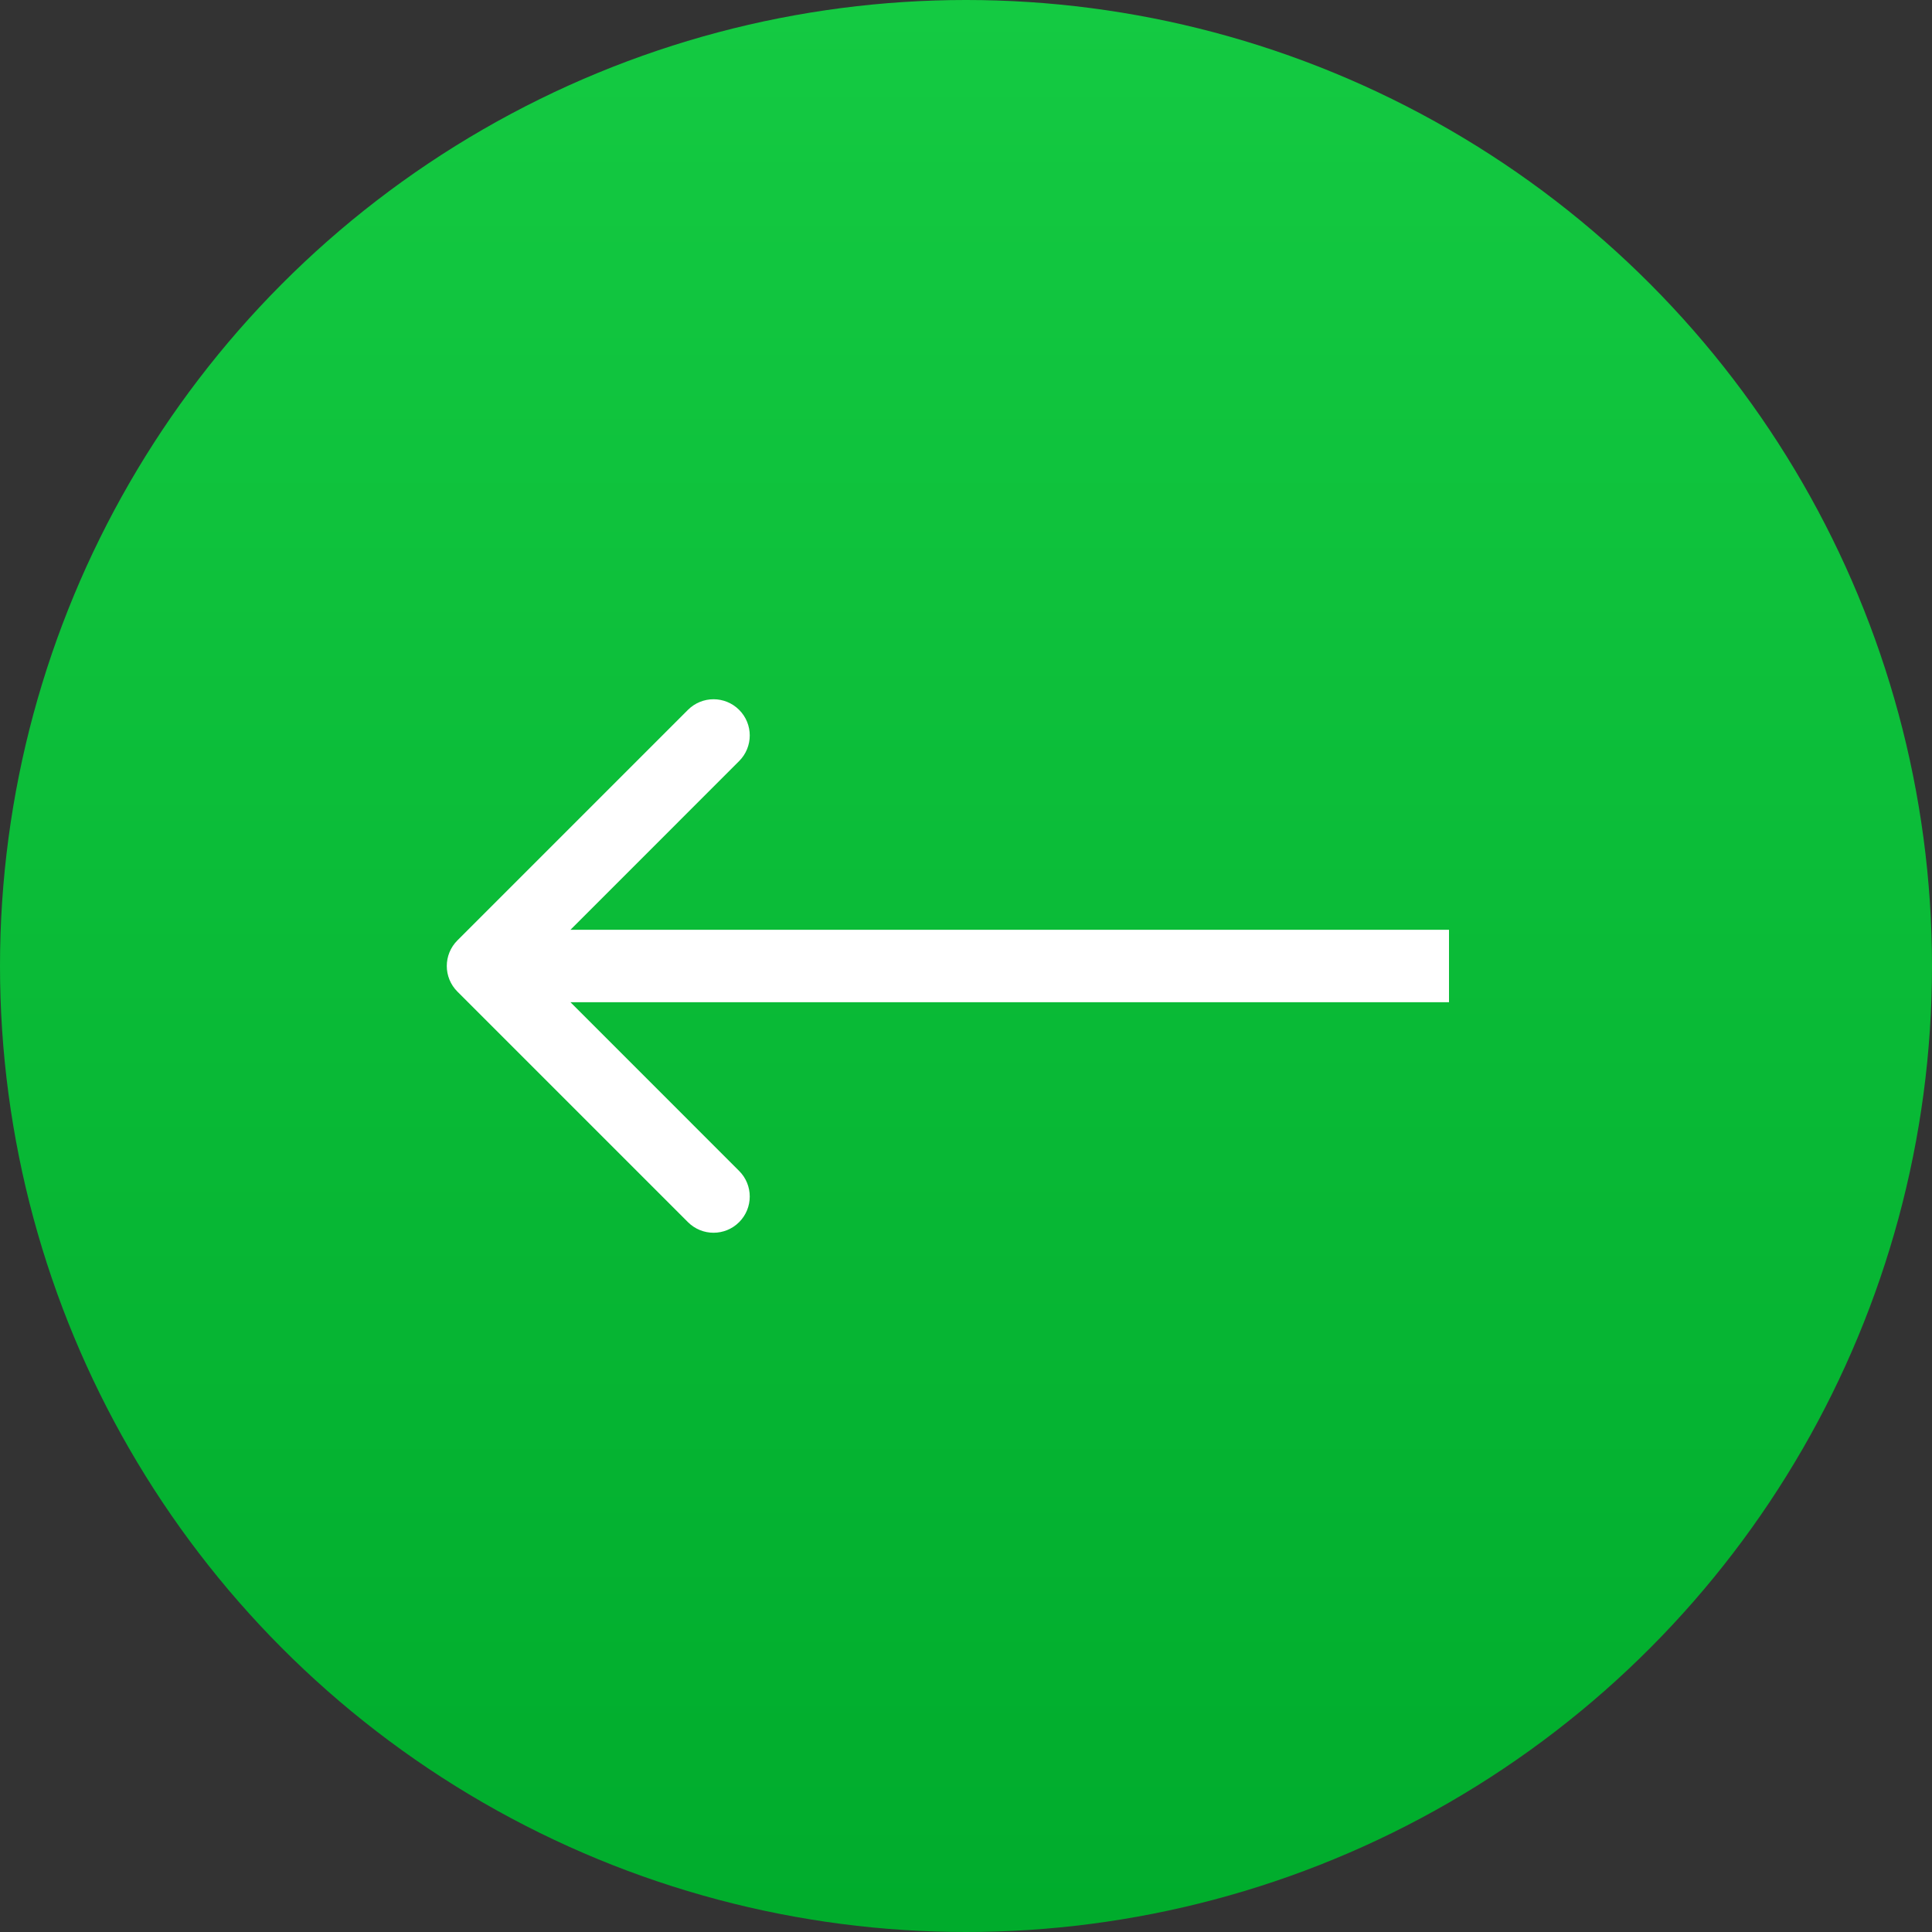
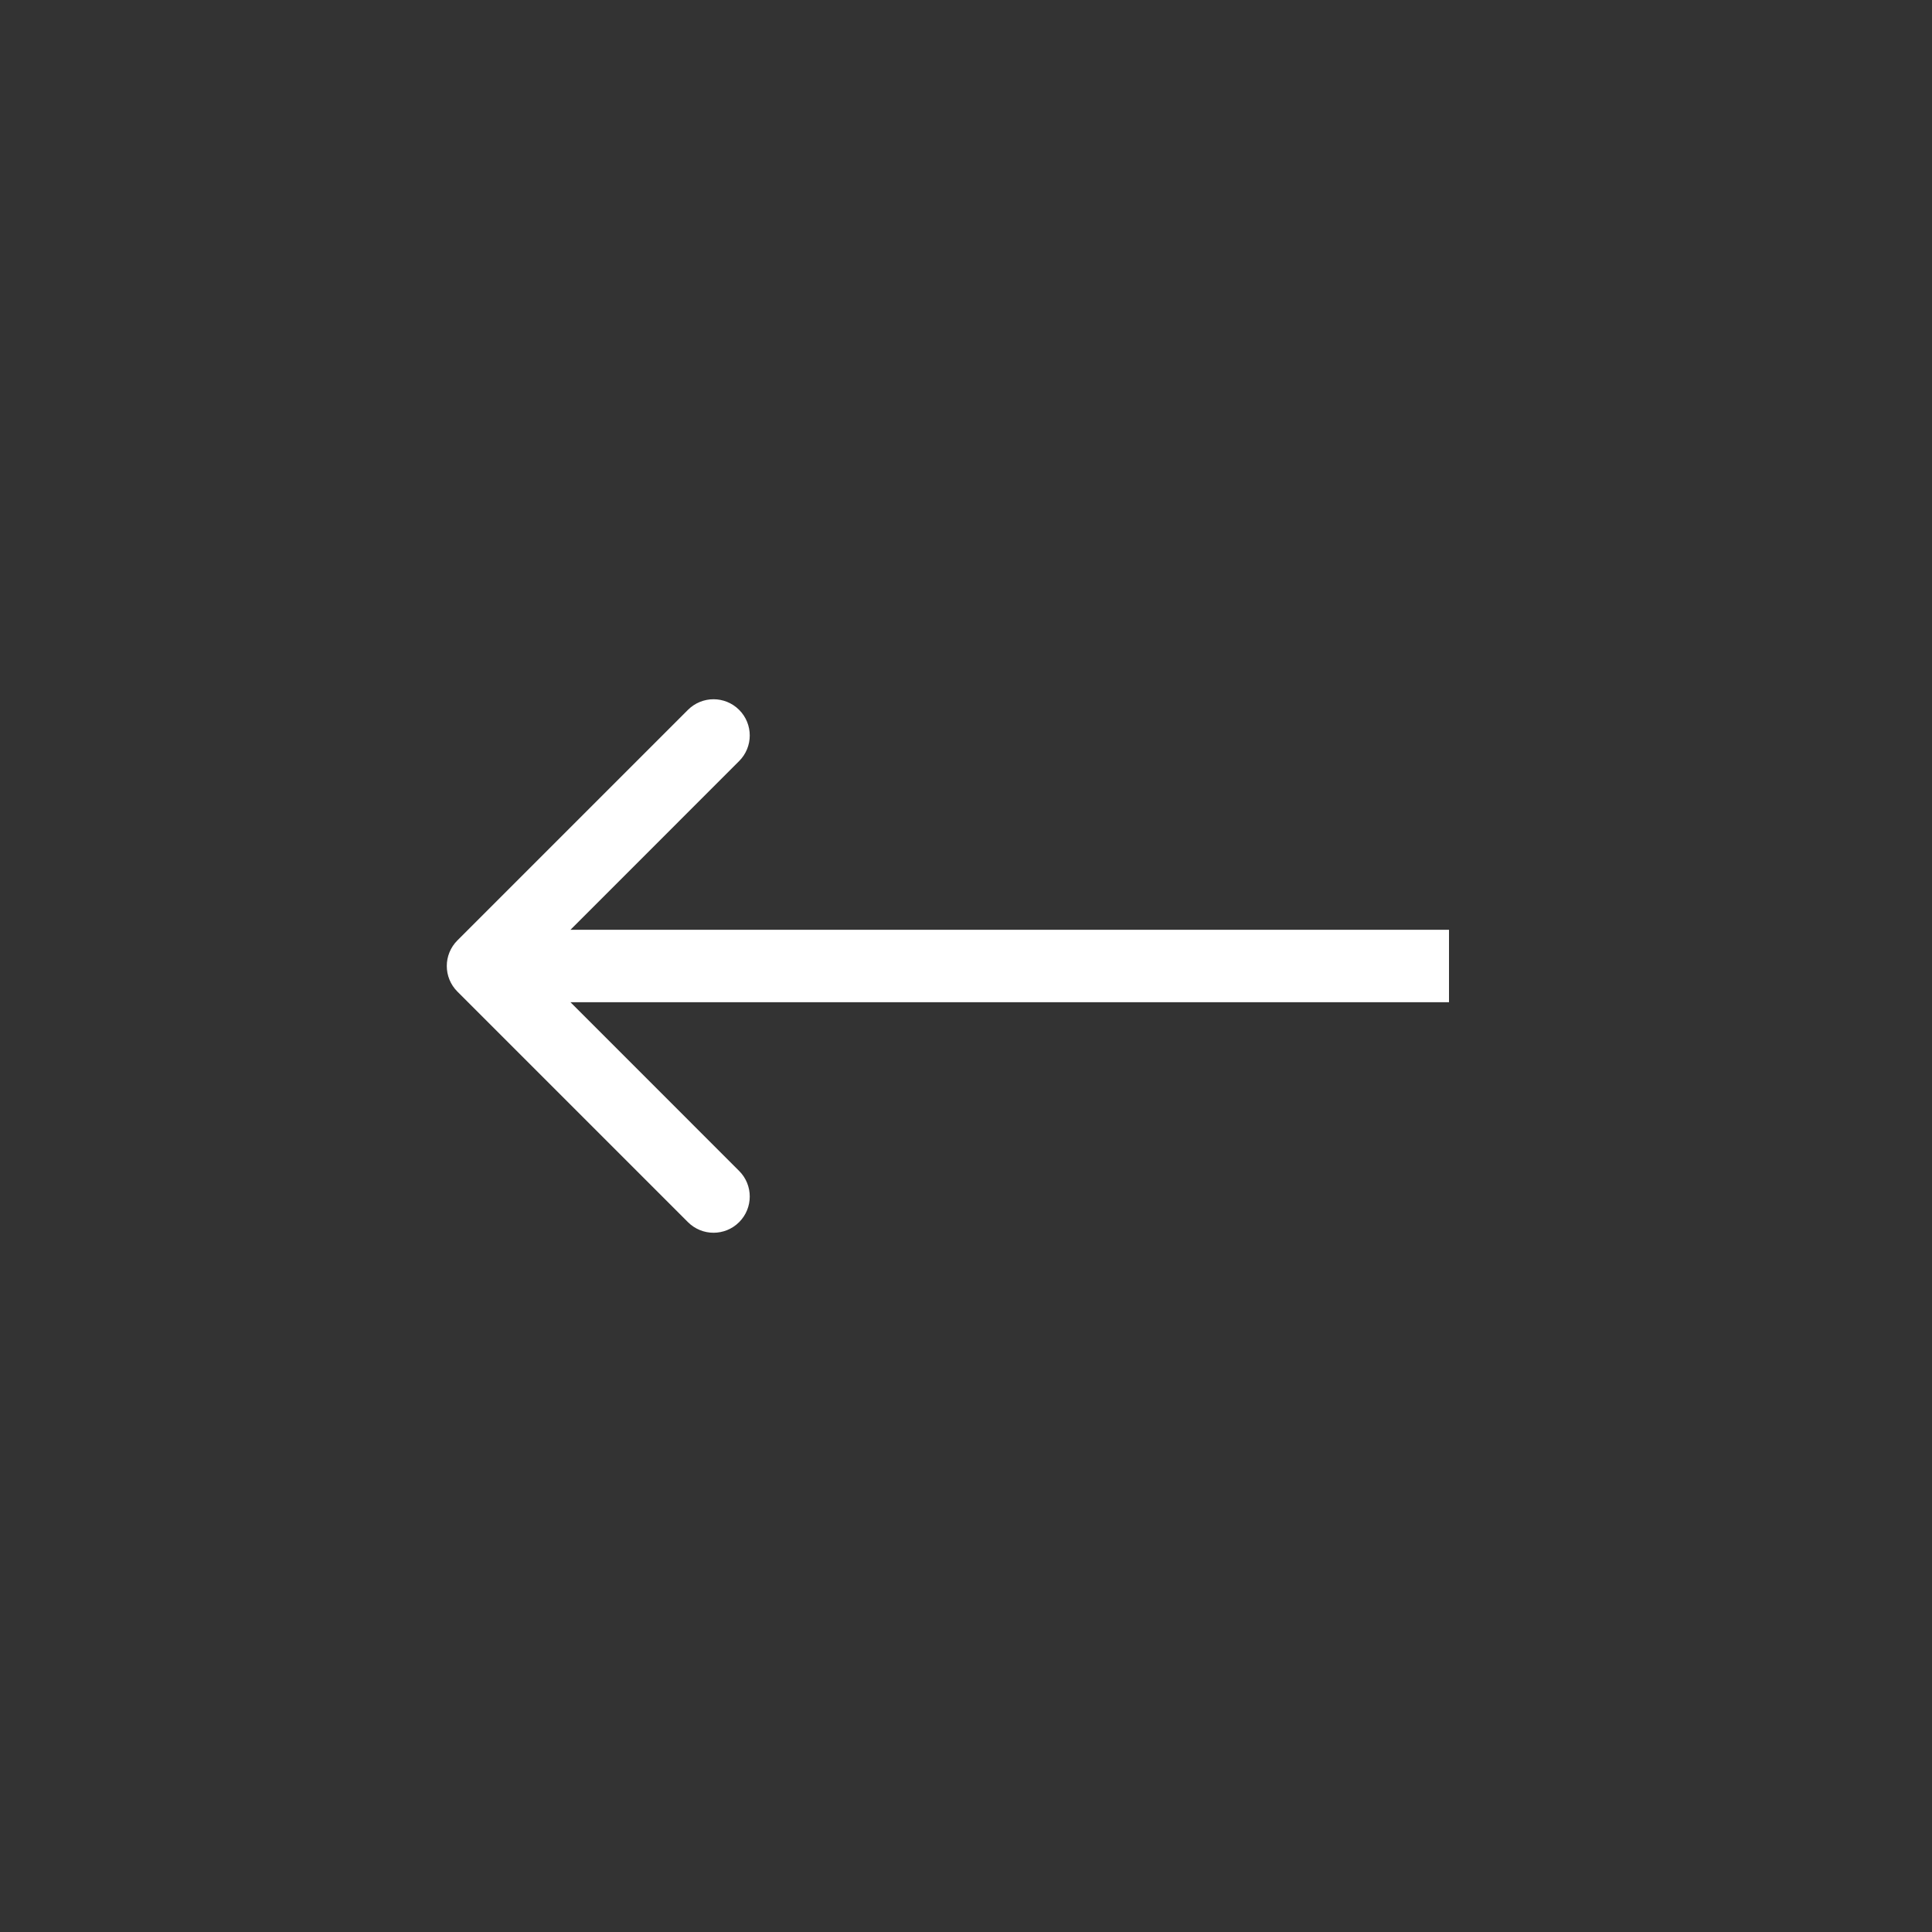
<svg xmlns="http://www.w3.org/2000/svg" width="40" height="40" viewBox="0 0 40 40" fill="none">
  <rect x="0" y="0" width="40" height="40" fill="#333333" stroke="none" />
-   <circle cx="20" cy="20" r="20" fill="url(#paint0_linear_45_6073)" />
-   <path d="M9.47 19.47C9.177 19.763 9.177 20.237 9.47 20.53L14.243 25.303C14.536 25.596 15.01 25.596 15.303 25.303C15.596 25.01 15.596 24.535 15.303 24.243L11.061 20L15.303 15.757C15.596 15.464 15.596 14.99 15.303 14.697C15.01 14.404 14.536 14.404 14.243 14.697L9.47 19.47ZM10 20.75H30V19.25H10V20.75Z" fill="white" />
+   <path d="M9.47 19.47C9.177 19.763 9.177 20.237 9.47 20.53L14.243 25.303C14.536 25.596 15.01 25.596 15.303 25.303C15.596 25.01 15.596 24.535 15.303 24.243L11.061 20L15.303 15.757C15.596 15.464 15.596 14.99 15.303 14.697C15.01 14.404 14.536 14.404 14.243 14.697L9.47 19.47M10 20.75H30V19.25H10V20.75Z" fill="white" />
  <defs>
    <linearGradient id="paint0_linear_45_6073" x1="20" y1="0" x2="20" y2="40" gradientUnits="userSpaceOnUse">
      <stop stop-color="#14CA42" />
      <stop offset="1" stop-color="#00AC2C" />
    </linearGradient>
  </defs>
</svg>